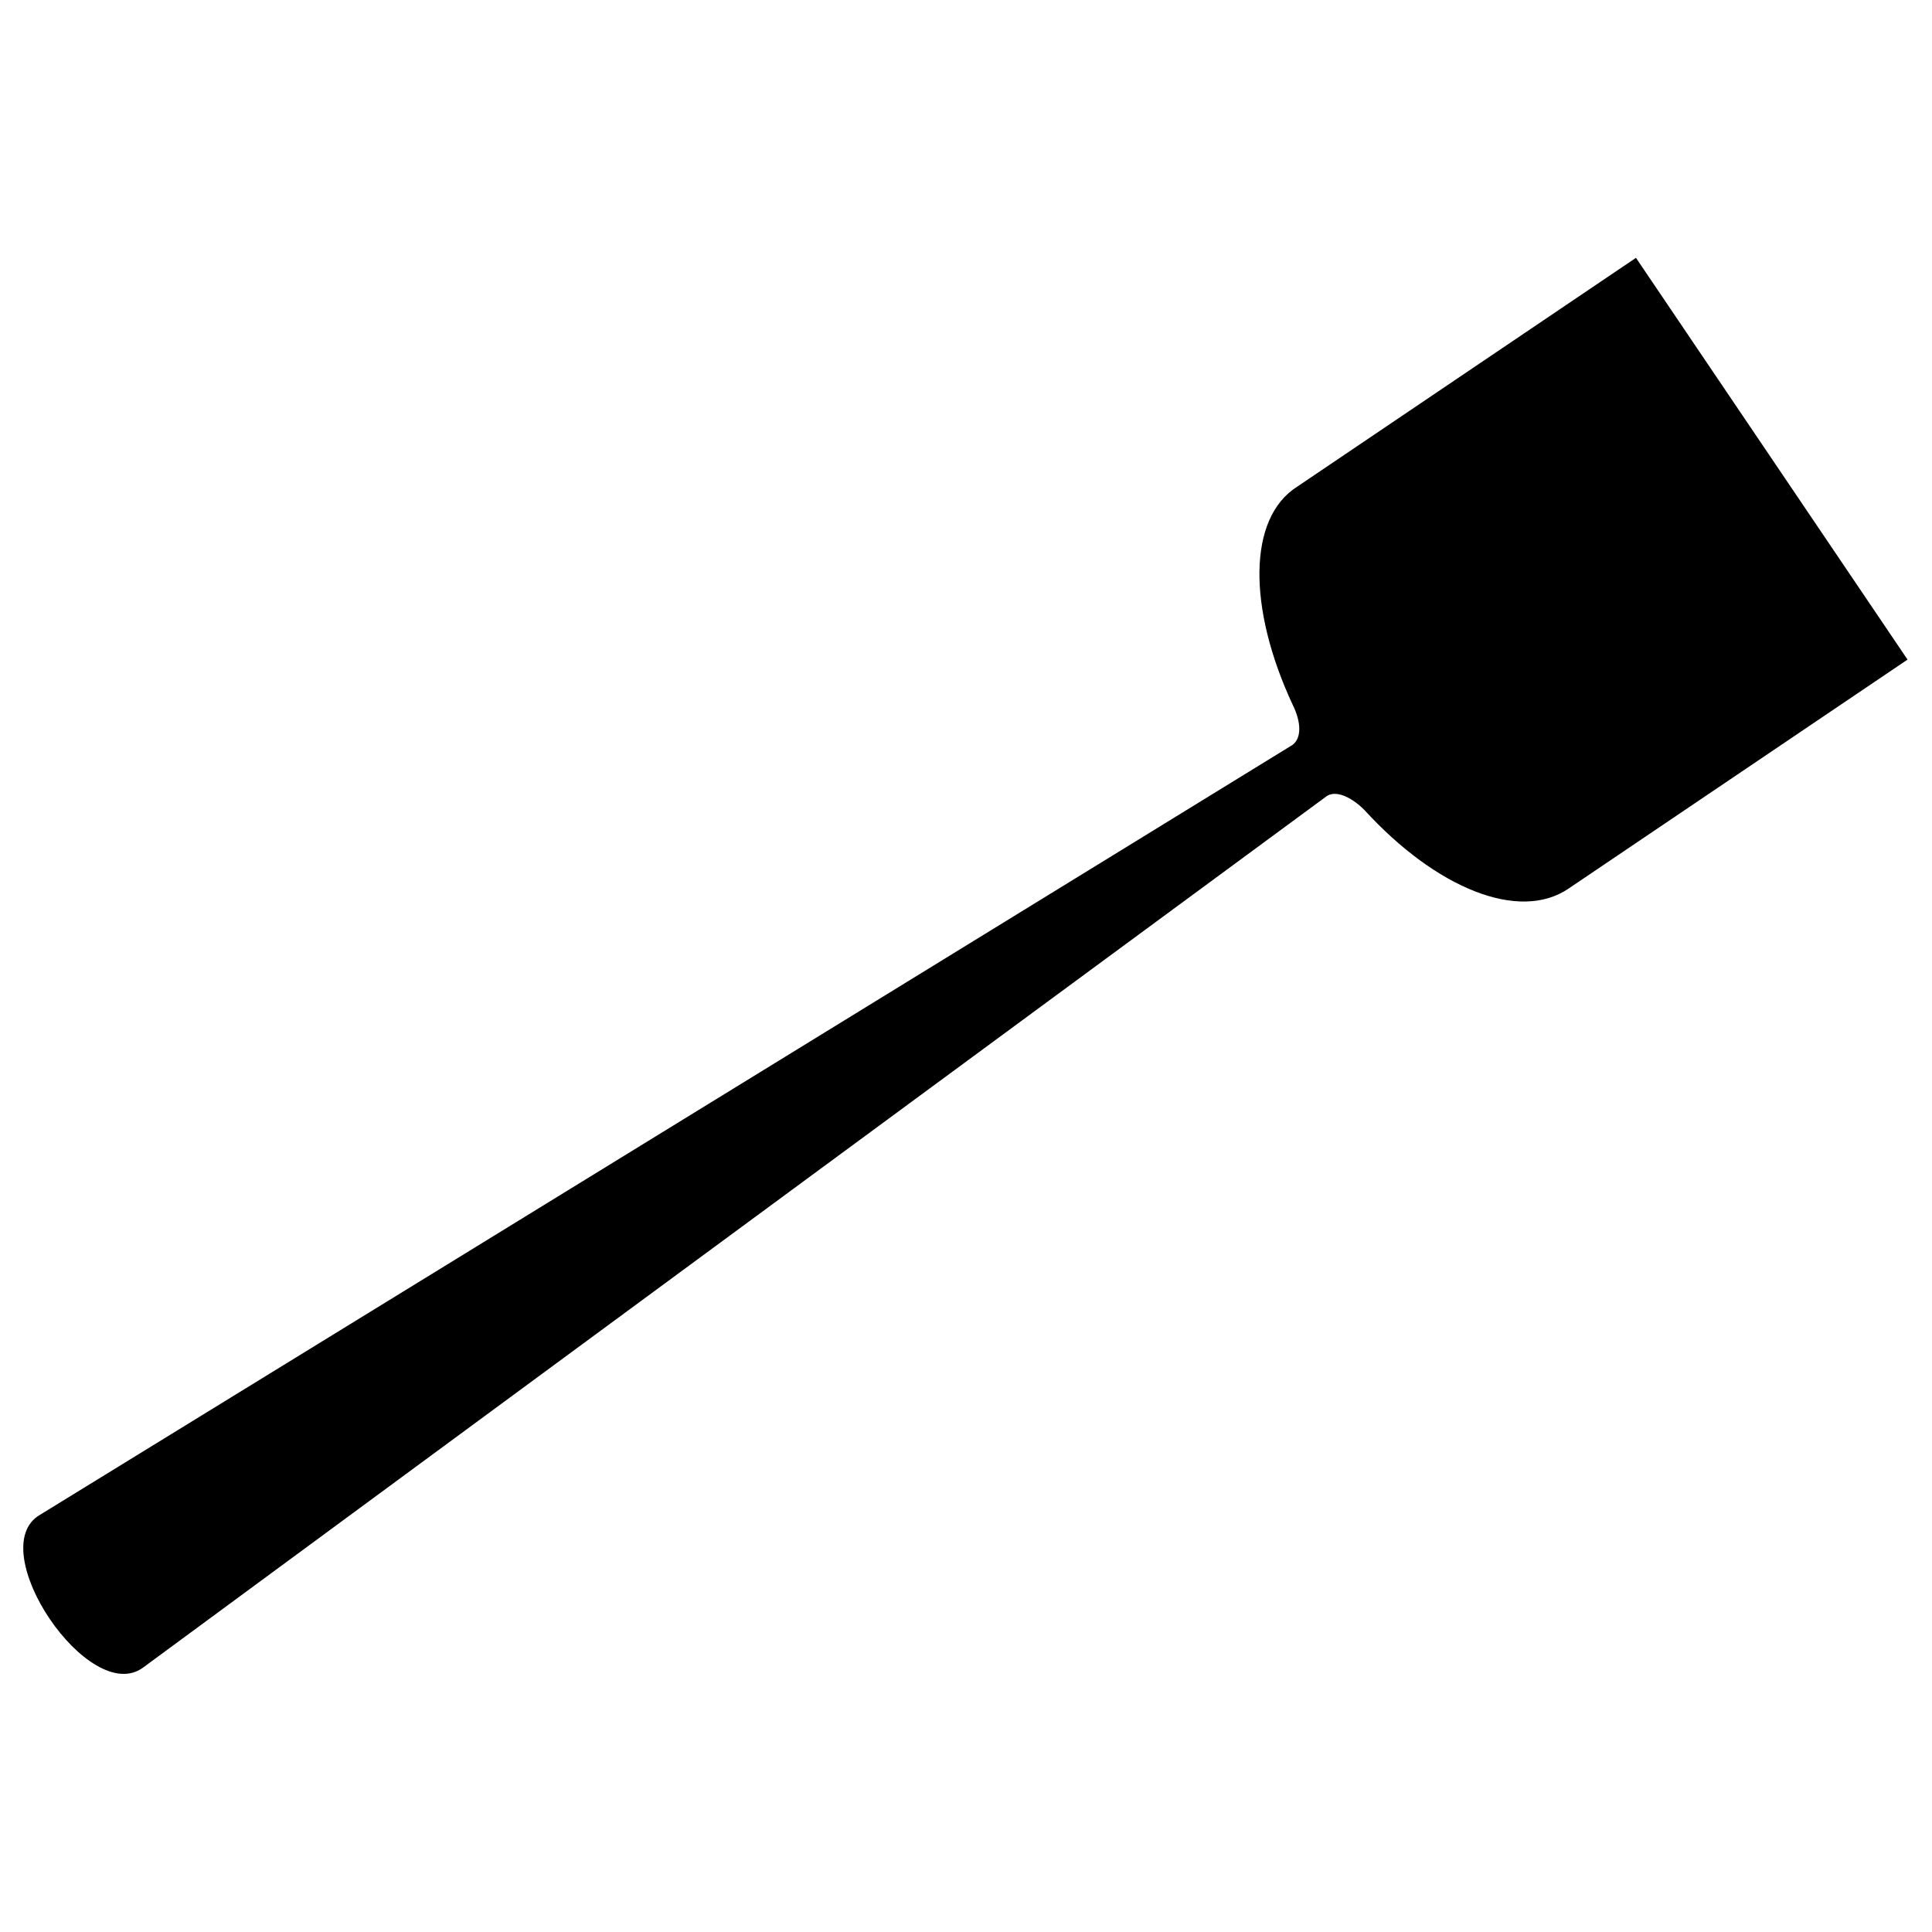
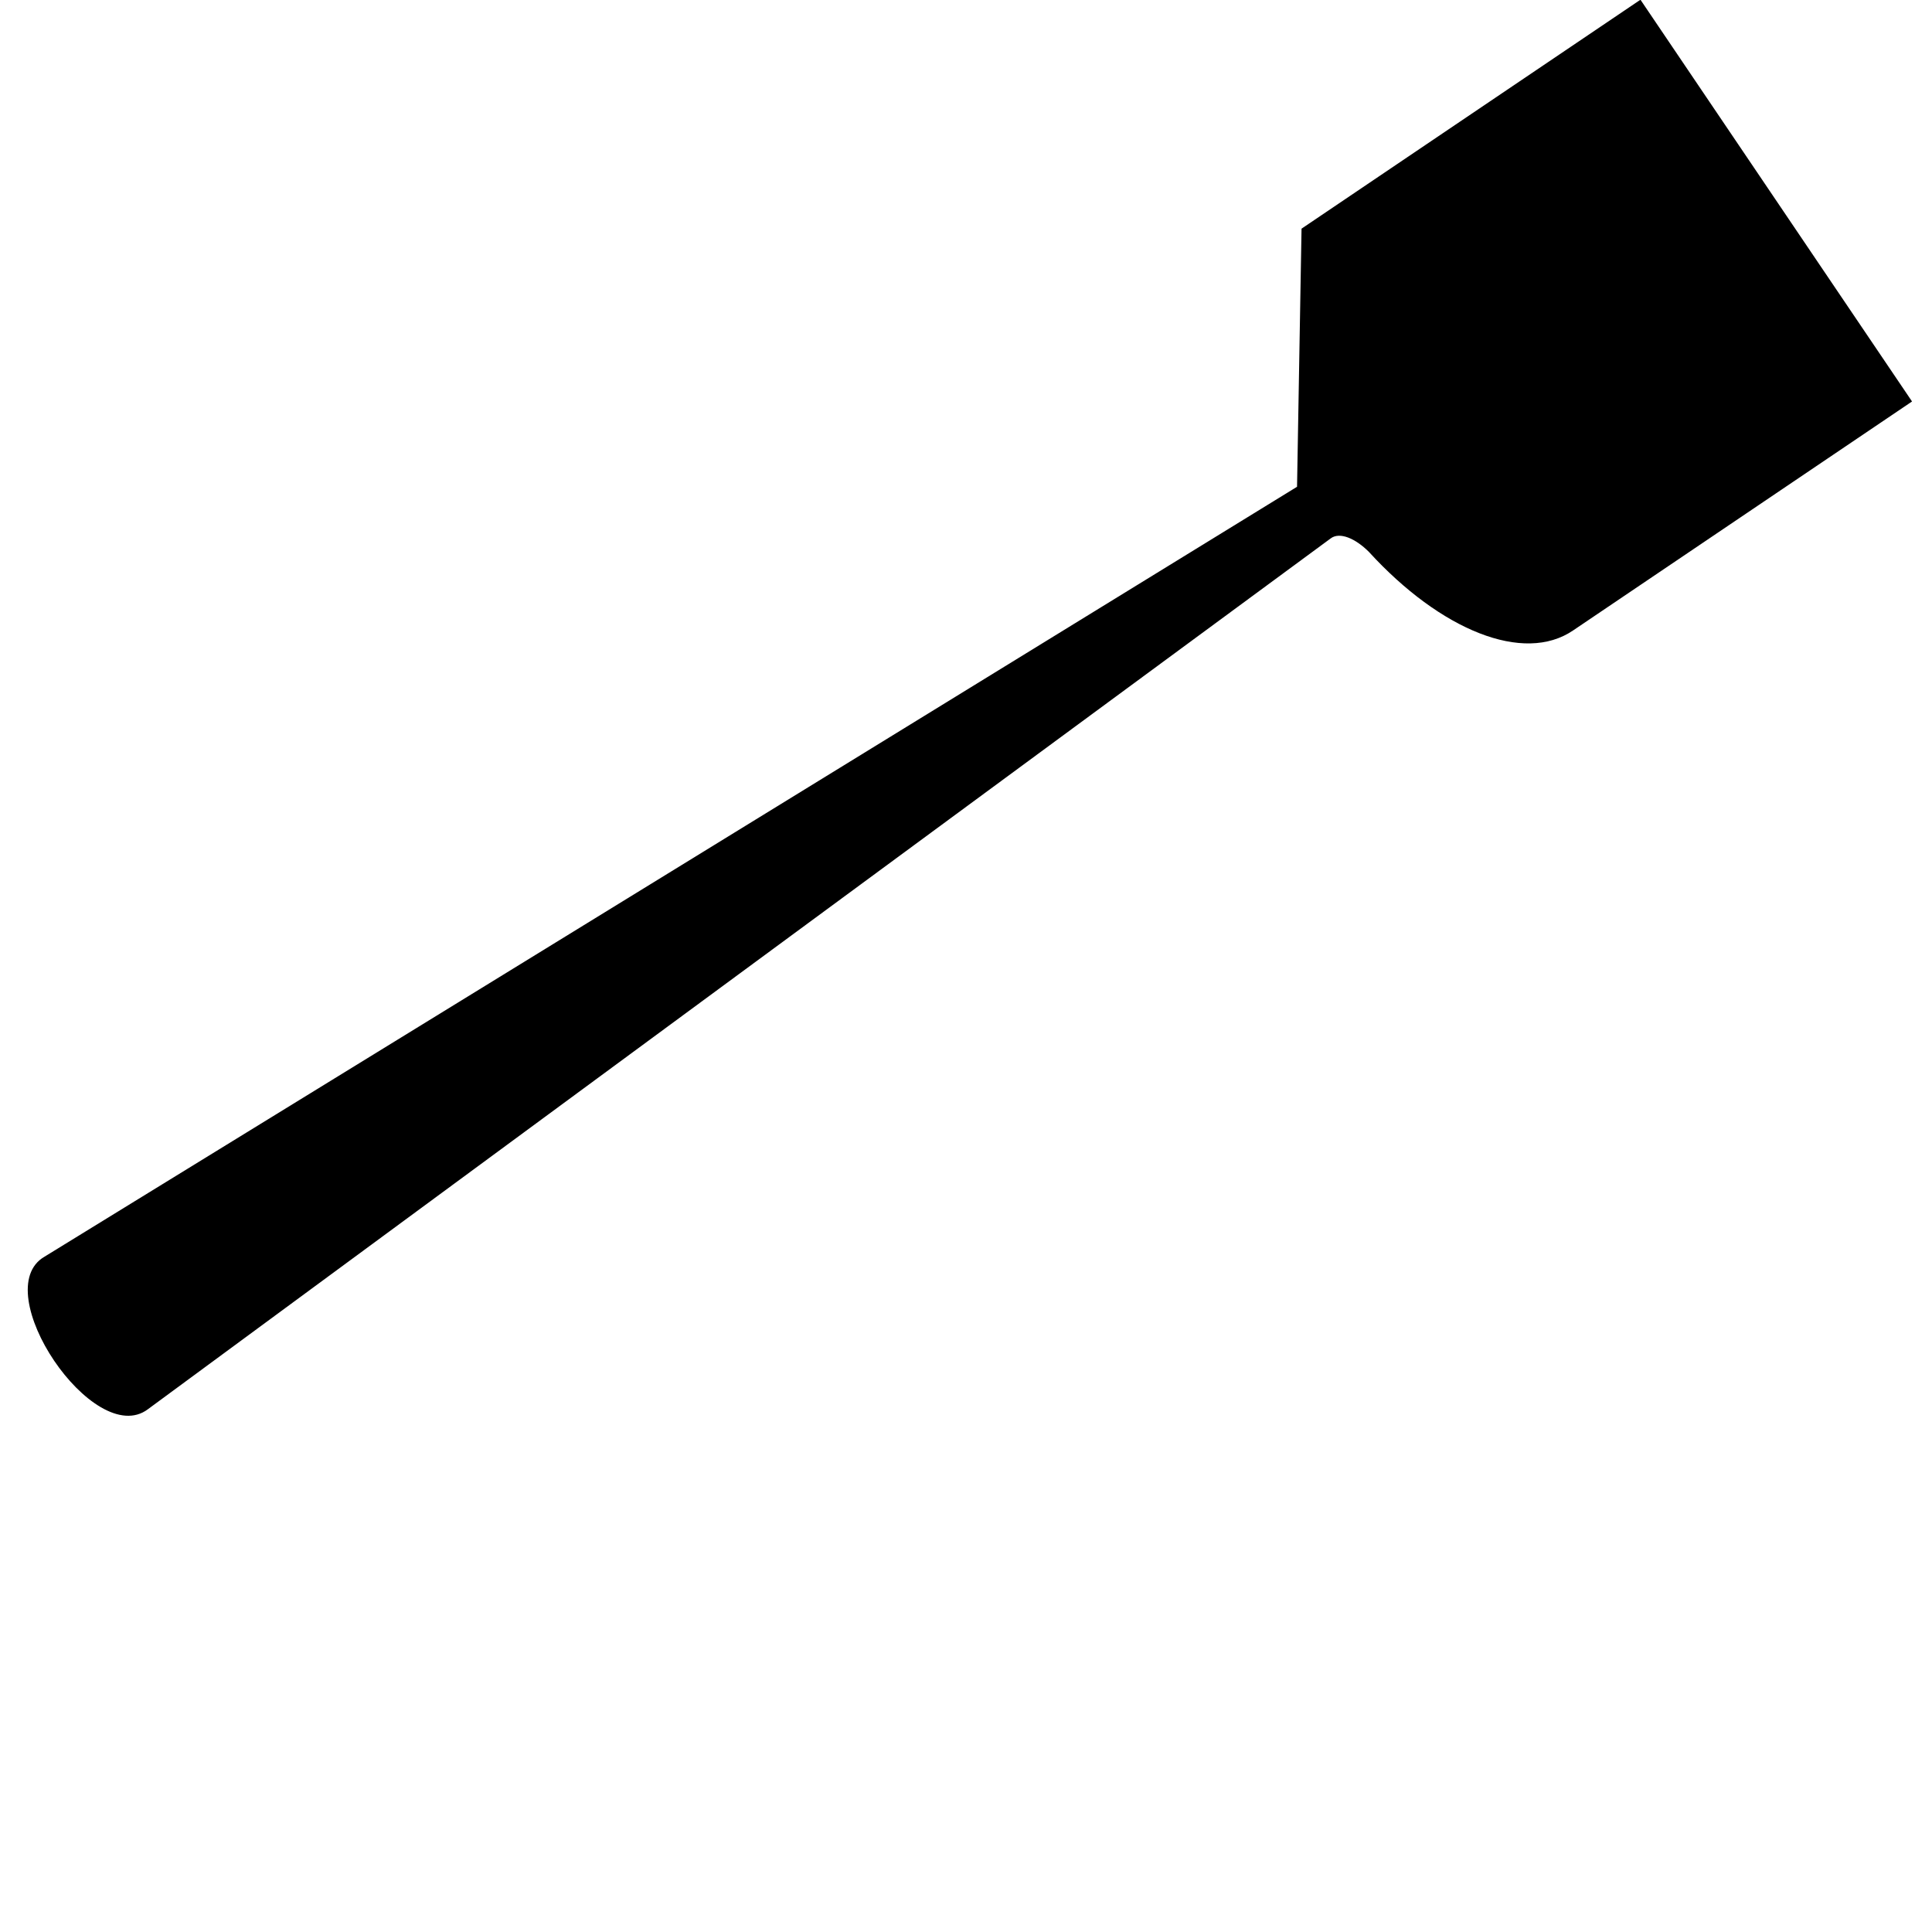
<svg xmlns="http://www.w3.org/2000/svg" fill="#000000" width="800px" height="800px" version="1.1" viewBox="144 144 512 512">
-   <path d="m487.73 273c-13.086 8.328-13.086 32.121-1.191 57.695 2.379 4.758 2.379 8.922 0 10.707l-331.91 204.02c-15.465 8.922 13.086 51.152 27.363 40.449l313.47-230.79c2.379-1.785 6.543 0 10.113 3.57 19.035 20.82 41.043 29.742 54.129 20.82l89.816-60.672-71.973-106.47-89.816 60.672z" fill-rule="evenodd" />
+   <path d="m487.73 273l-331.91 204.02c-15.465 8.922 13.086 51.152 27.363 40.449l313.47-230.79c2.379-1.785 6.543 0 10.113 3.57 19.035 20.82 41.043 29.742 54.129 20.82l89.816-60.672-71.973-106.47-89.816 60.672z" fill-rule="evenodd" />
</svg>